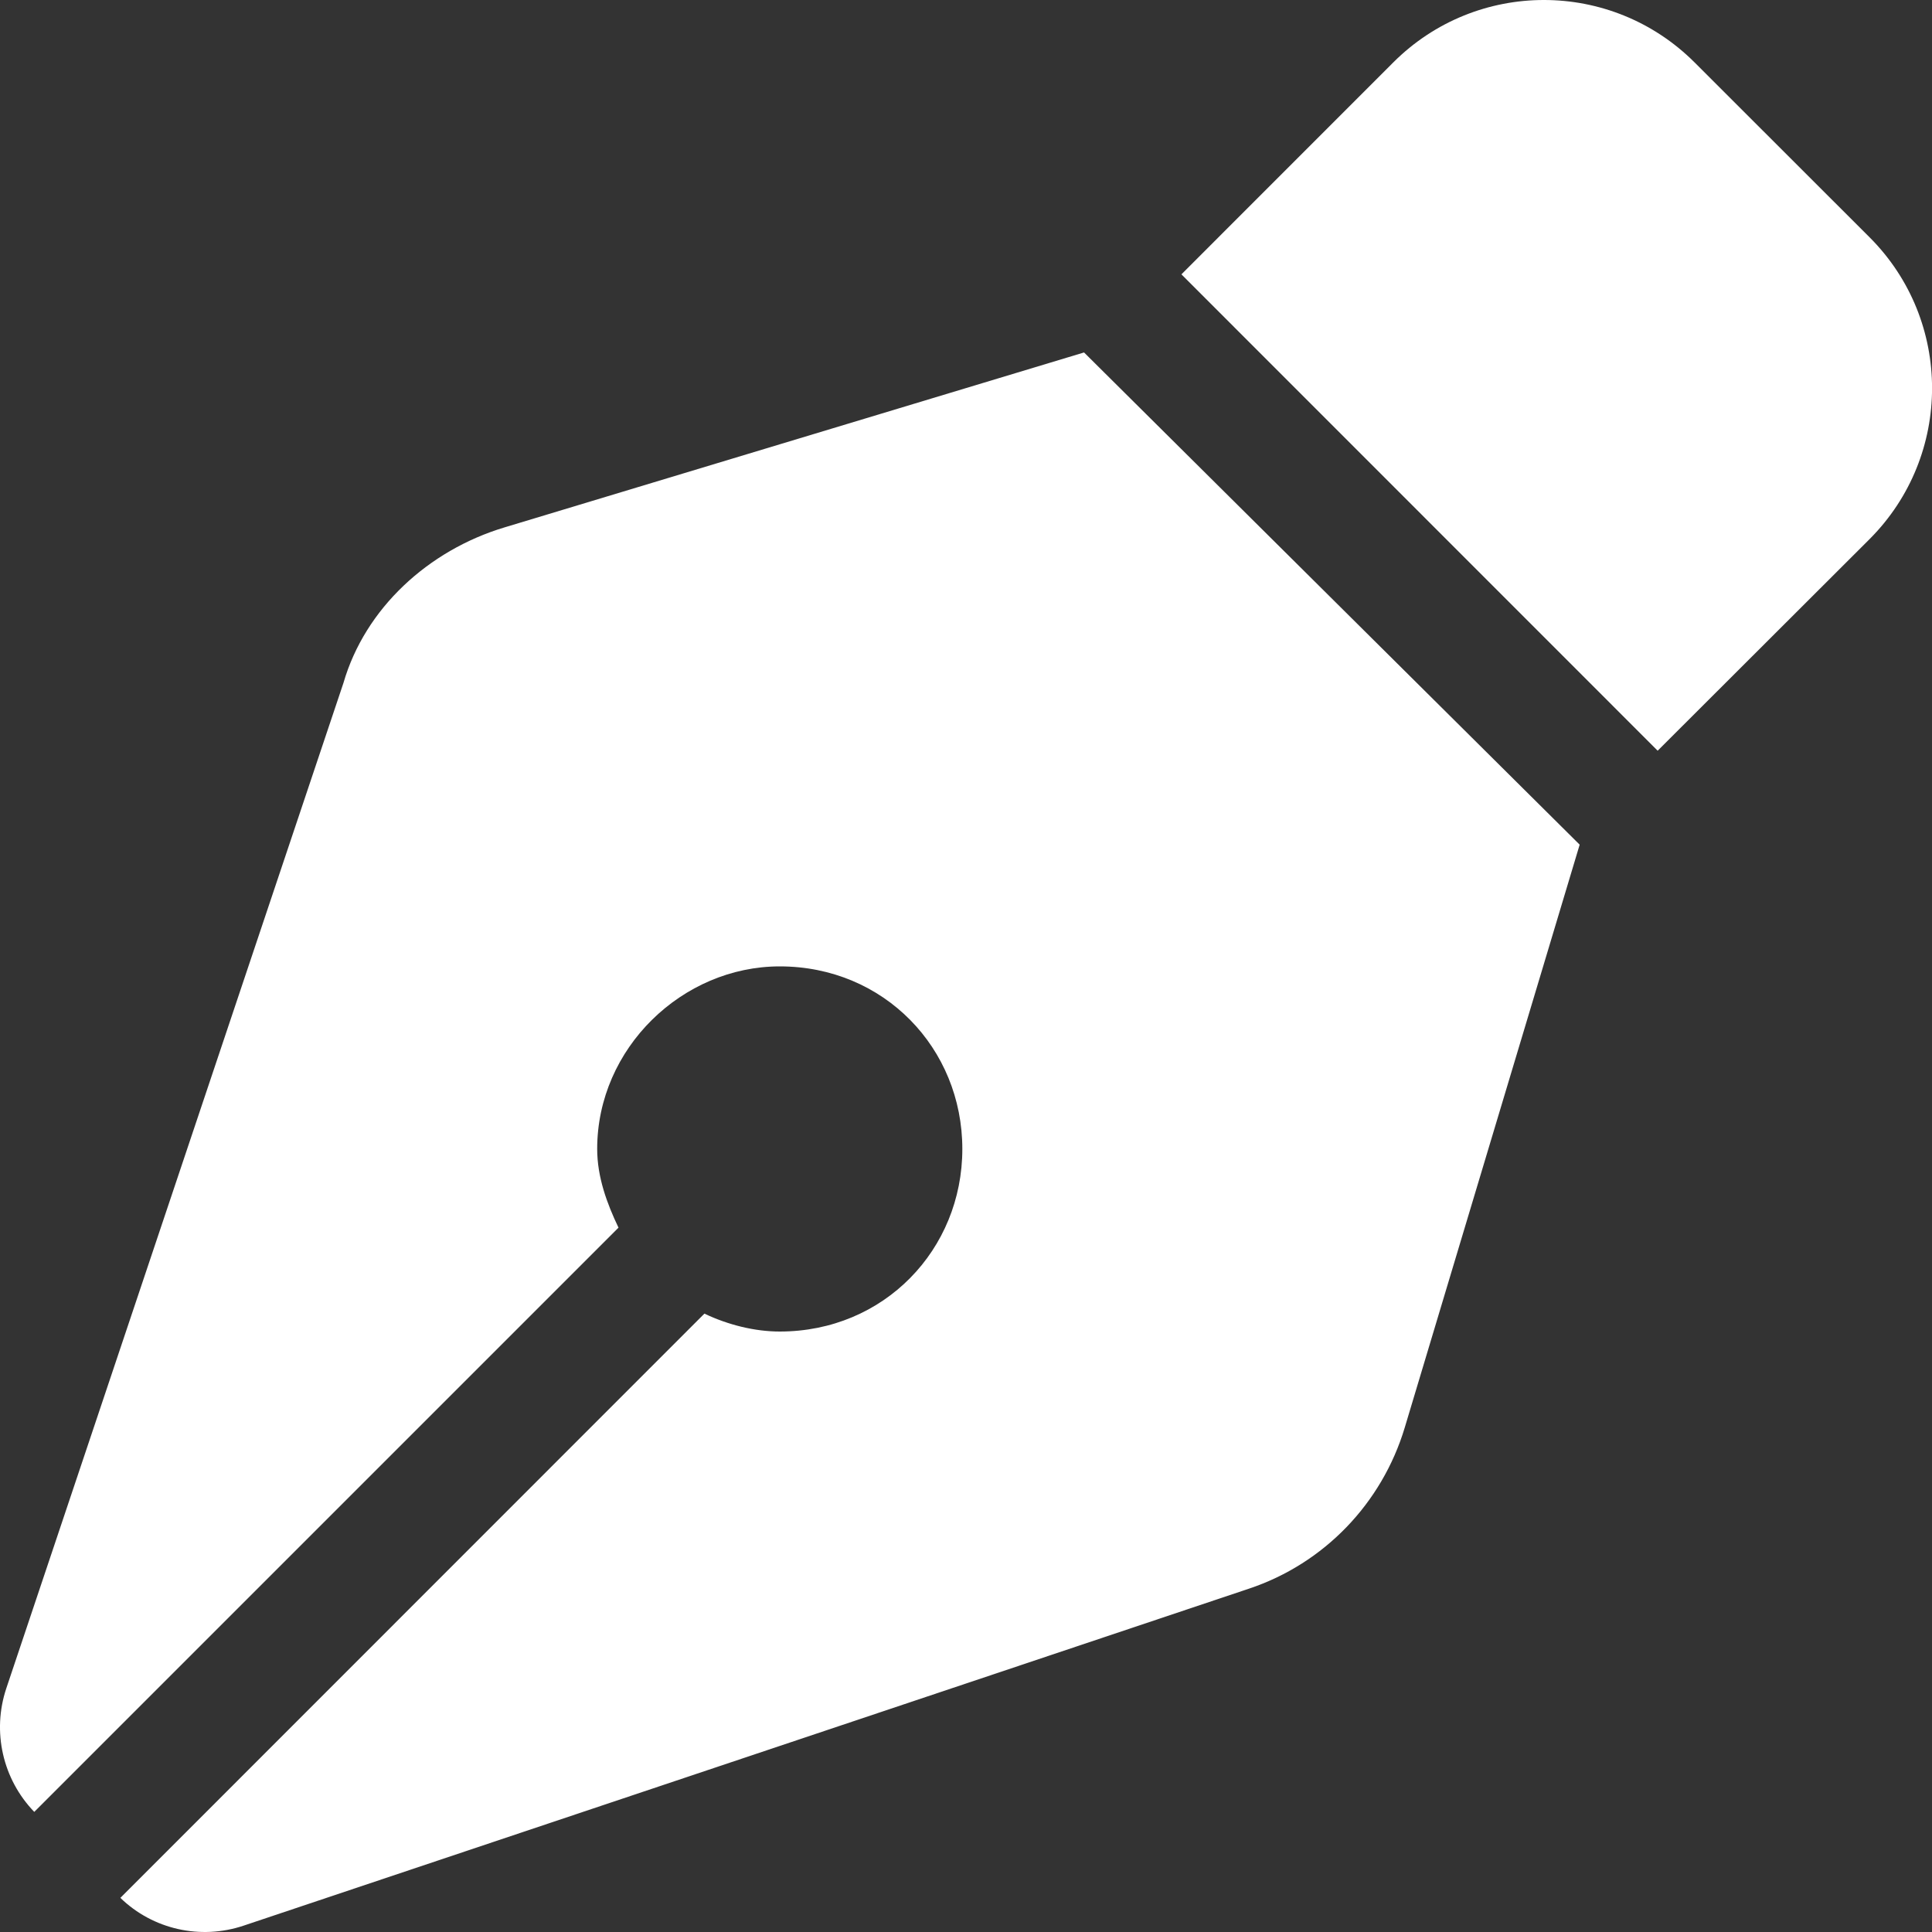
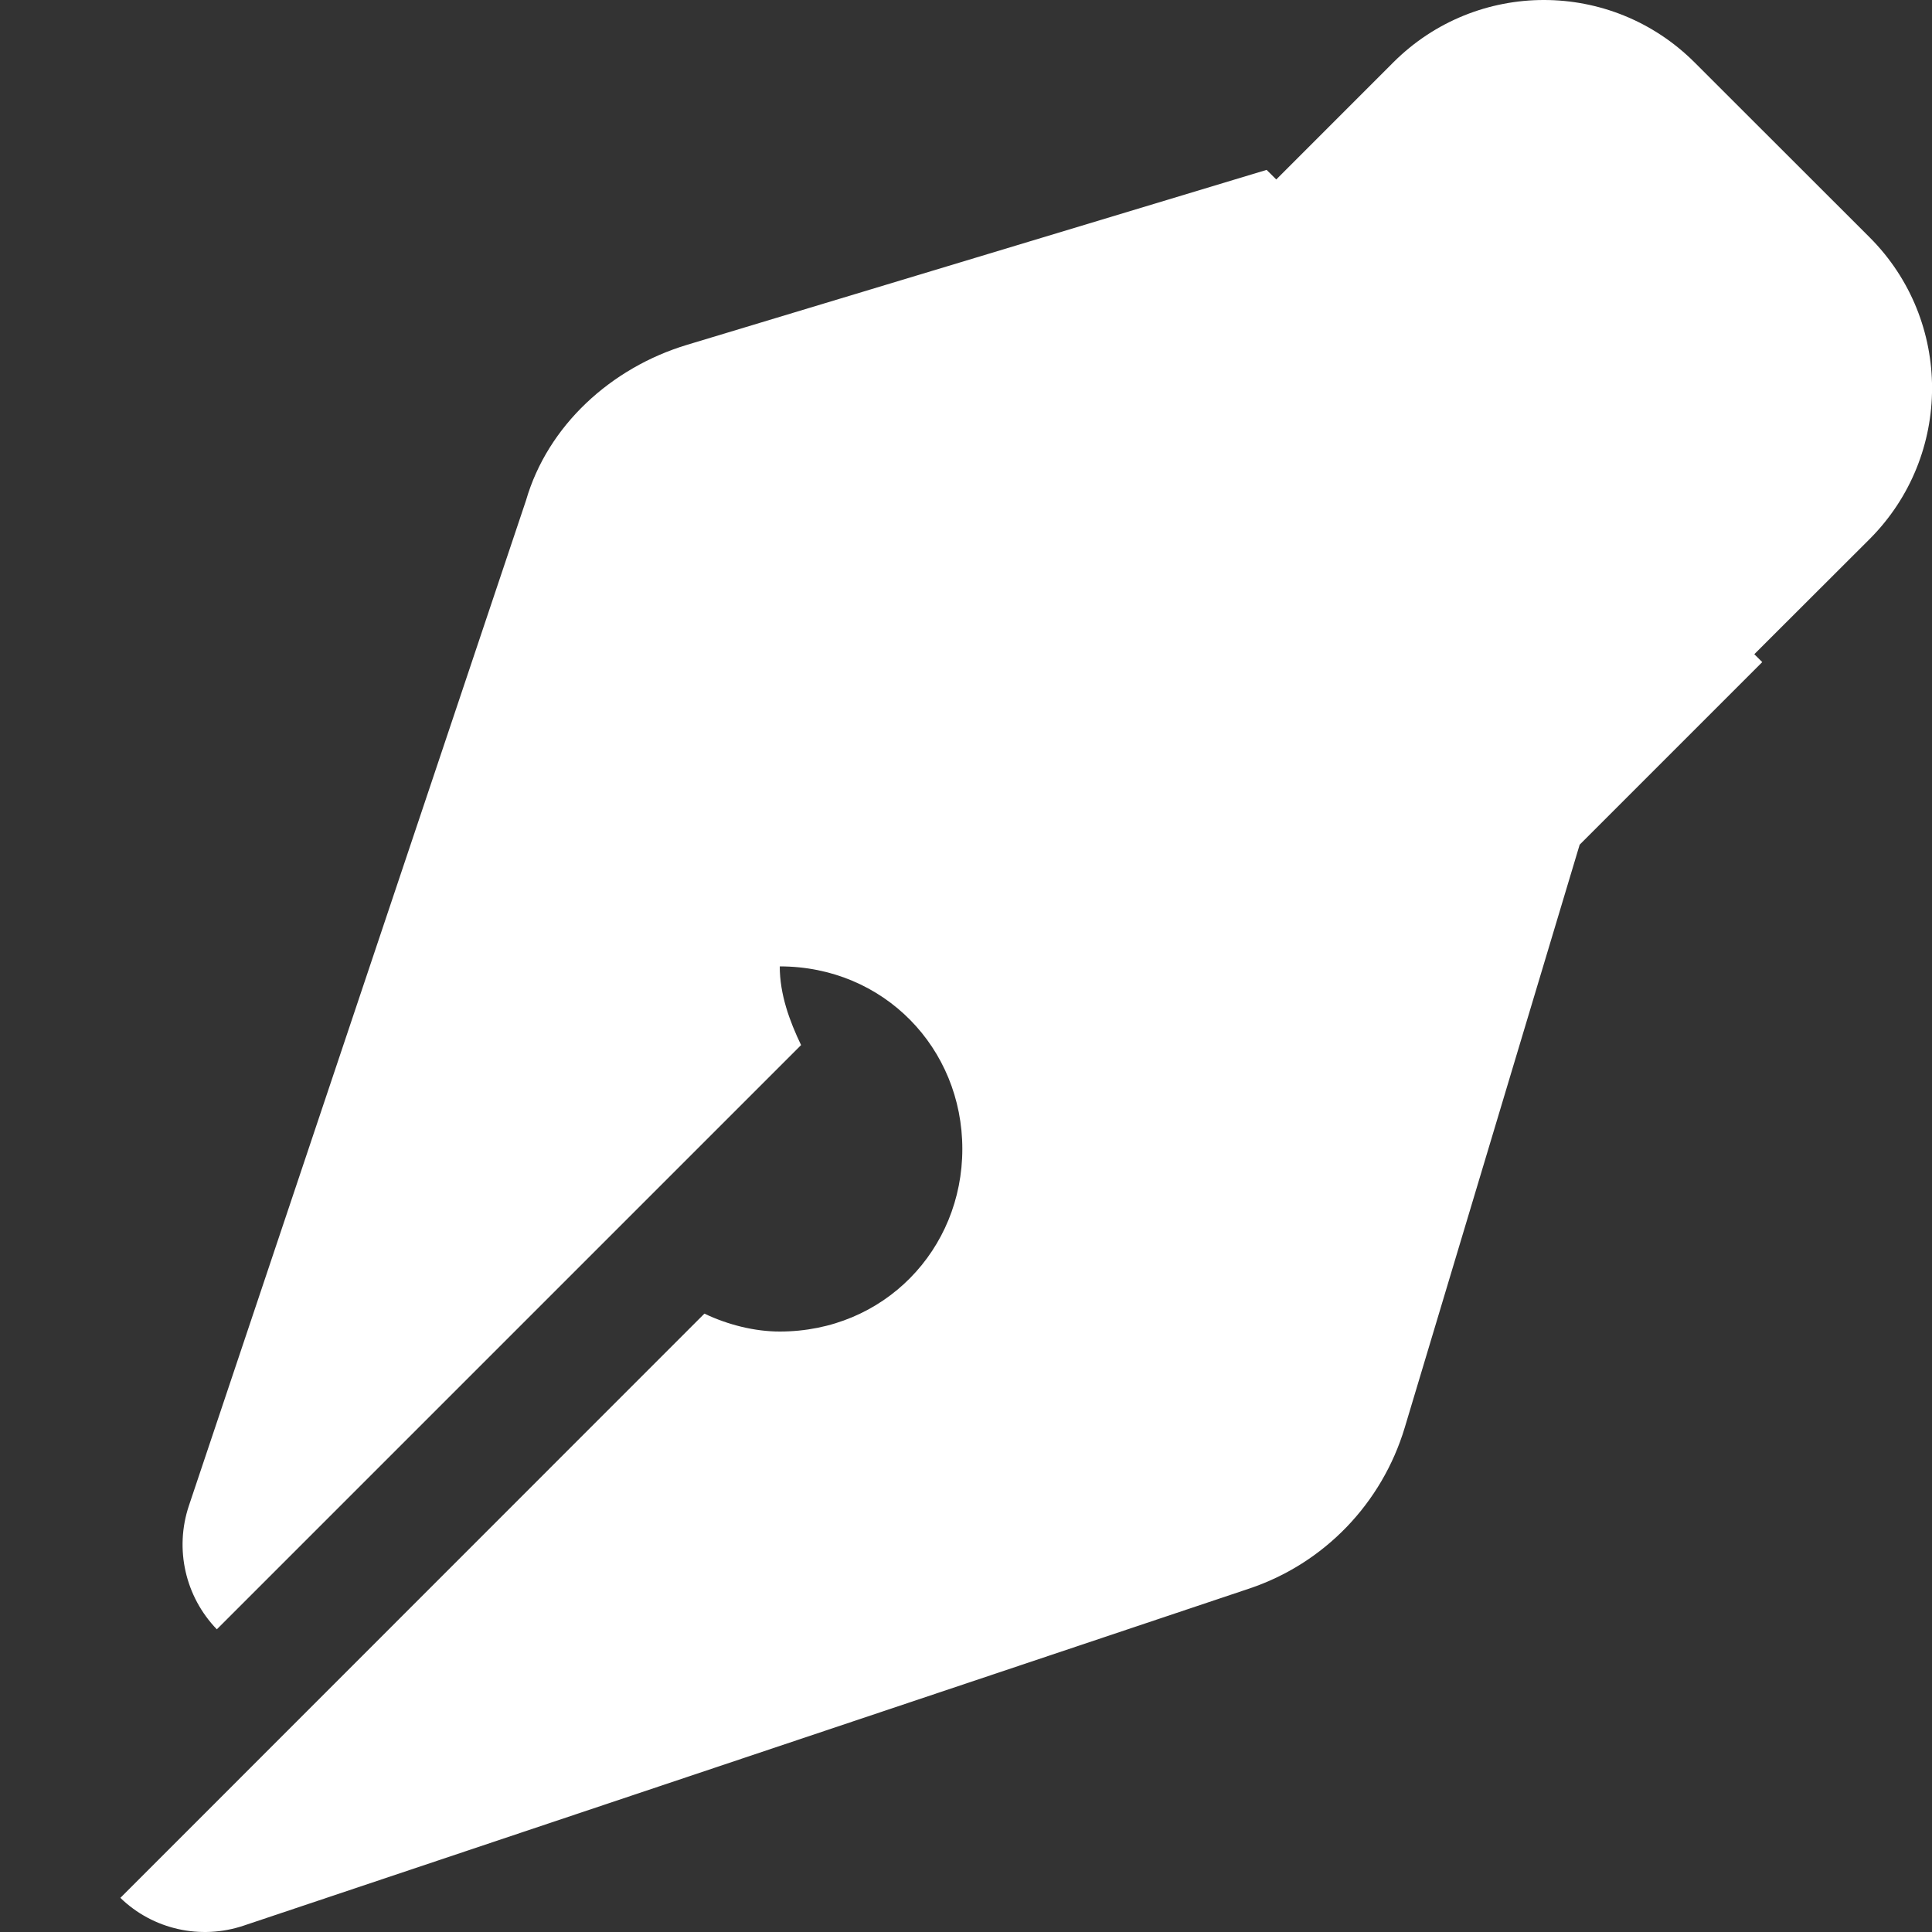
<svg xmlns="http://www.w3.org/2000/svg" width="100%" height="100%" viewBox="0 0 30 30" version="1.1" xml:space="preserve" style="fill-rule:evenodd;clip-rule:evenodd;stroke-linejoin:round;stroke-miterlimit:2;">
  <rect x="0" y="0" width="30" height="30" fill="#333333" stroke="none" />
-   <path id="vormgeving_klein" d="M21.635,0.969c1.293,-1.292 3.384,-1.292 4.678,-0l2.722,2.72c1.288,1.292 1.288,3.384 0,4.678l-3.295,3.29l-7.395,-7.397l3.29,-3.291Zm2.894,12.147l-2.717,9.054c-0.354,1.175 -1.252,2.109 -2.416,2.498l-15.612,5.233c-0.67,0.225 -1.409,0.06 -1.915,-0.431l9.069,-9.072c0.372,0.177 0.786,0.278 1.17,0.278c1.618,-0 2.835,-1.27 2.835,-2.835c-0,-1.565 -1.217,-2.835 -2.835,-2.835c-1.512,-0 -2.835,1.27 -2.835,2.835c-0,0.437 0.153,0.85 0.331,1.222l-9.072,9.072c-0.49,-0.507 -0.659,-1.246 -0.434,-1.919l5.235,-15.611c0.337,-1.163 1.323,-2.061 2.499,-2.415l9.001,-2.717l7.696,7.643Z" style="fill:#fff;fill-rule:nonzero;" />
+   <path id="vormgeving_klein" d="M21.635,0.969c1.293,-1.292 3.384,-1.292 4.678,-0l2.722,2.72c1.288,1.292 1.288,3.384 0,4.678l-3.295,3.29l-7.395,-7.397l3.29,-3.291Zm2.894,12.147l-2.717,9.054c-0.354,1.175 -1.252,2.109 -2.416,2.498l-15.612,5.233c-0.67,0.225 -1.409,0.06 -1.915,-0.431l9.069,-9.072c0.372,0.177 0.786,0.278 1.17,0.278c1.618,-0 2.835,-1.27 2.835,-2.835c-0,-1.565 -1.217,-2.835 -2.835,-2.835c-0,0.437 0.153,0.85 0.331,1.222l-9.072,9.072c-0.49,-0.507 -0.659,-1.246 -0.434,-1.919l5.235,-15.611c0.337,-1.163 1.323,-2.061 2.499,-2.415l9.001,-2.717l7.696,7.643Z" style="fill:#fff;fill-rule:nonzero;" />
</svg>